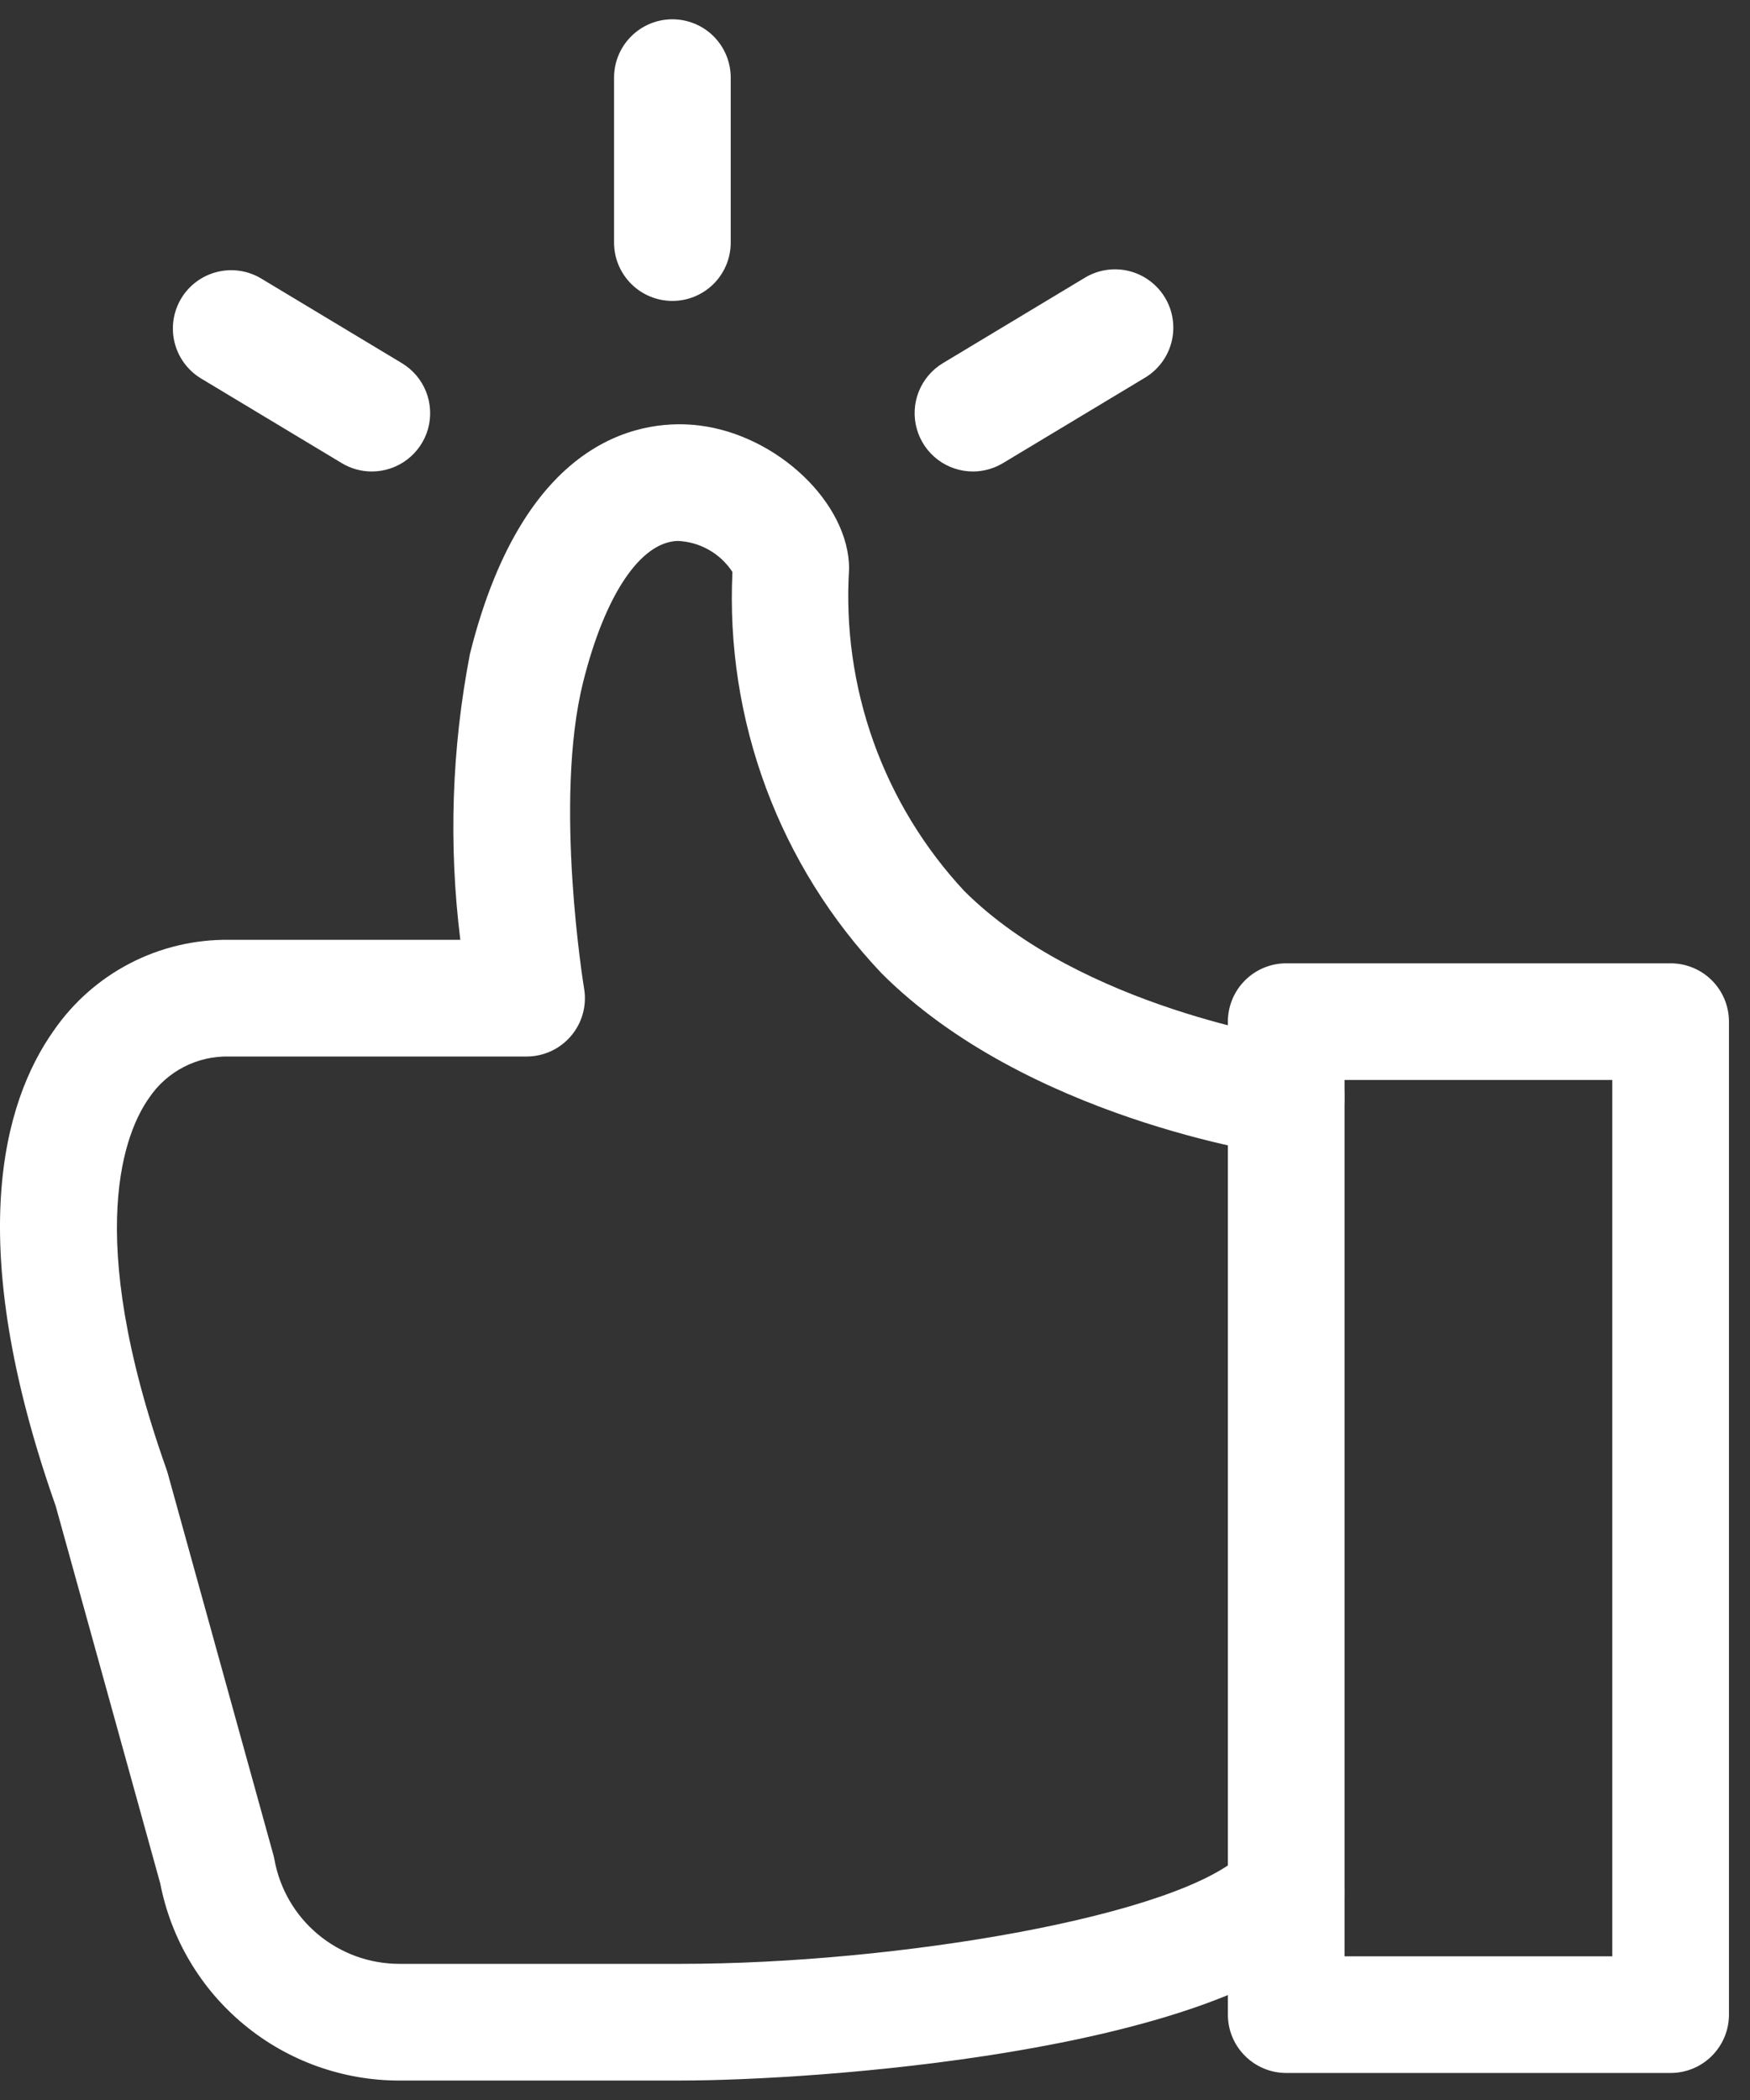
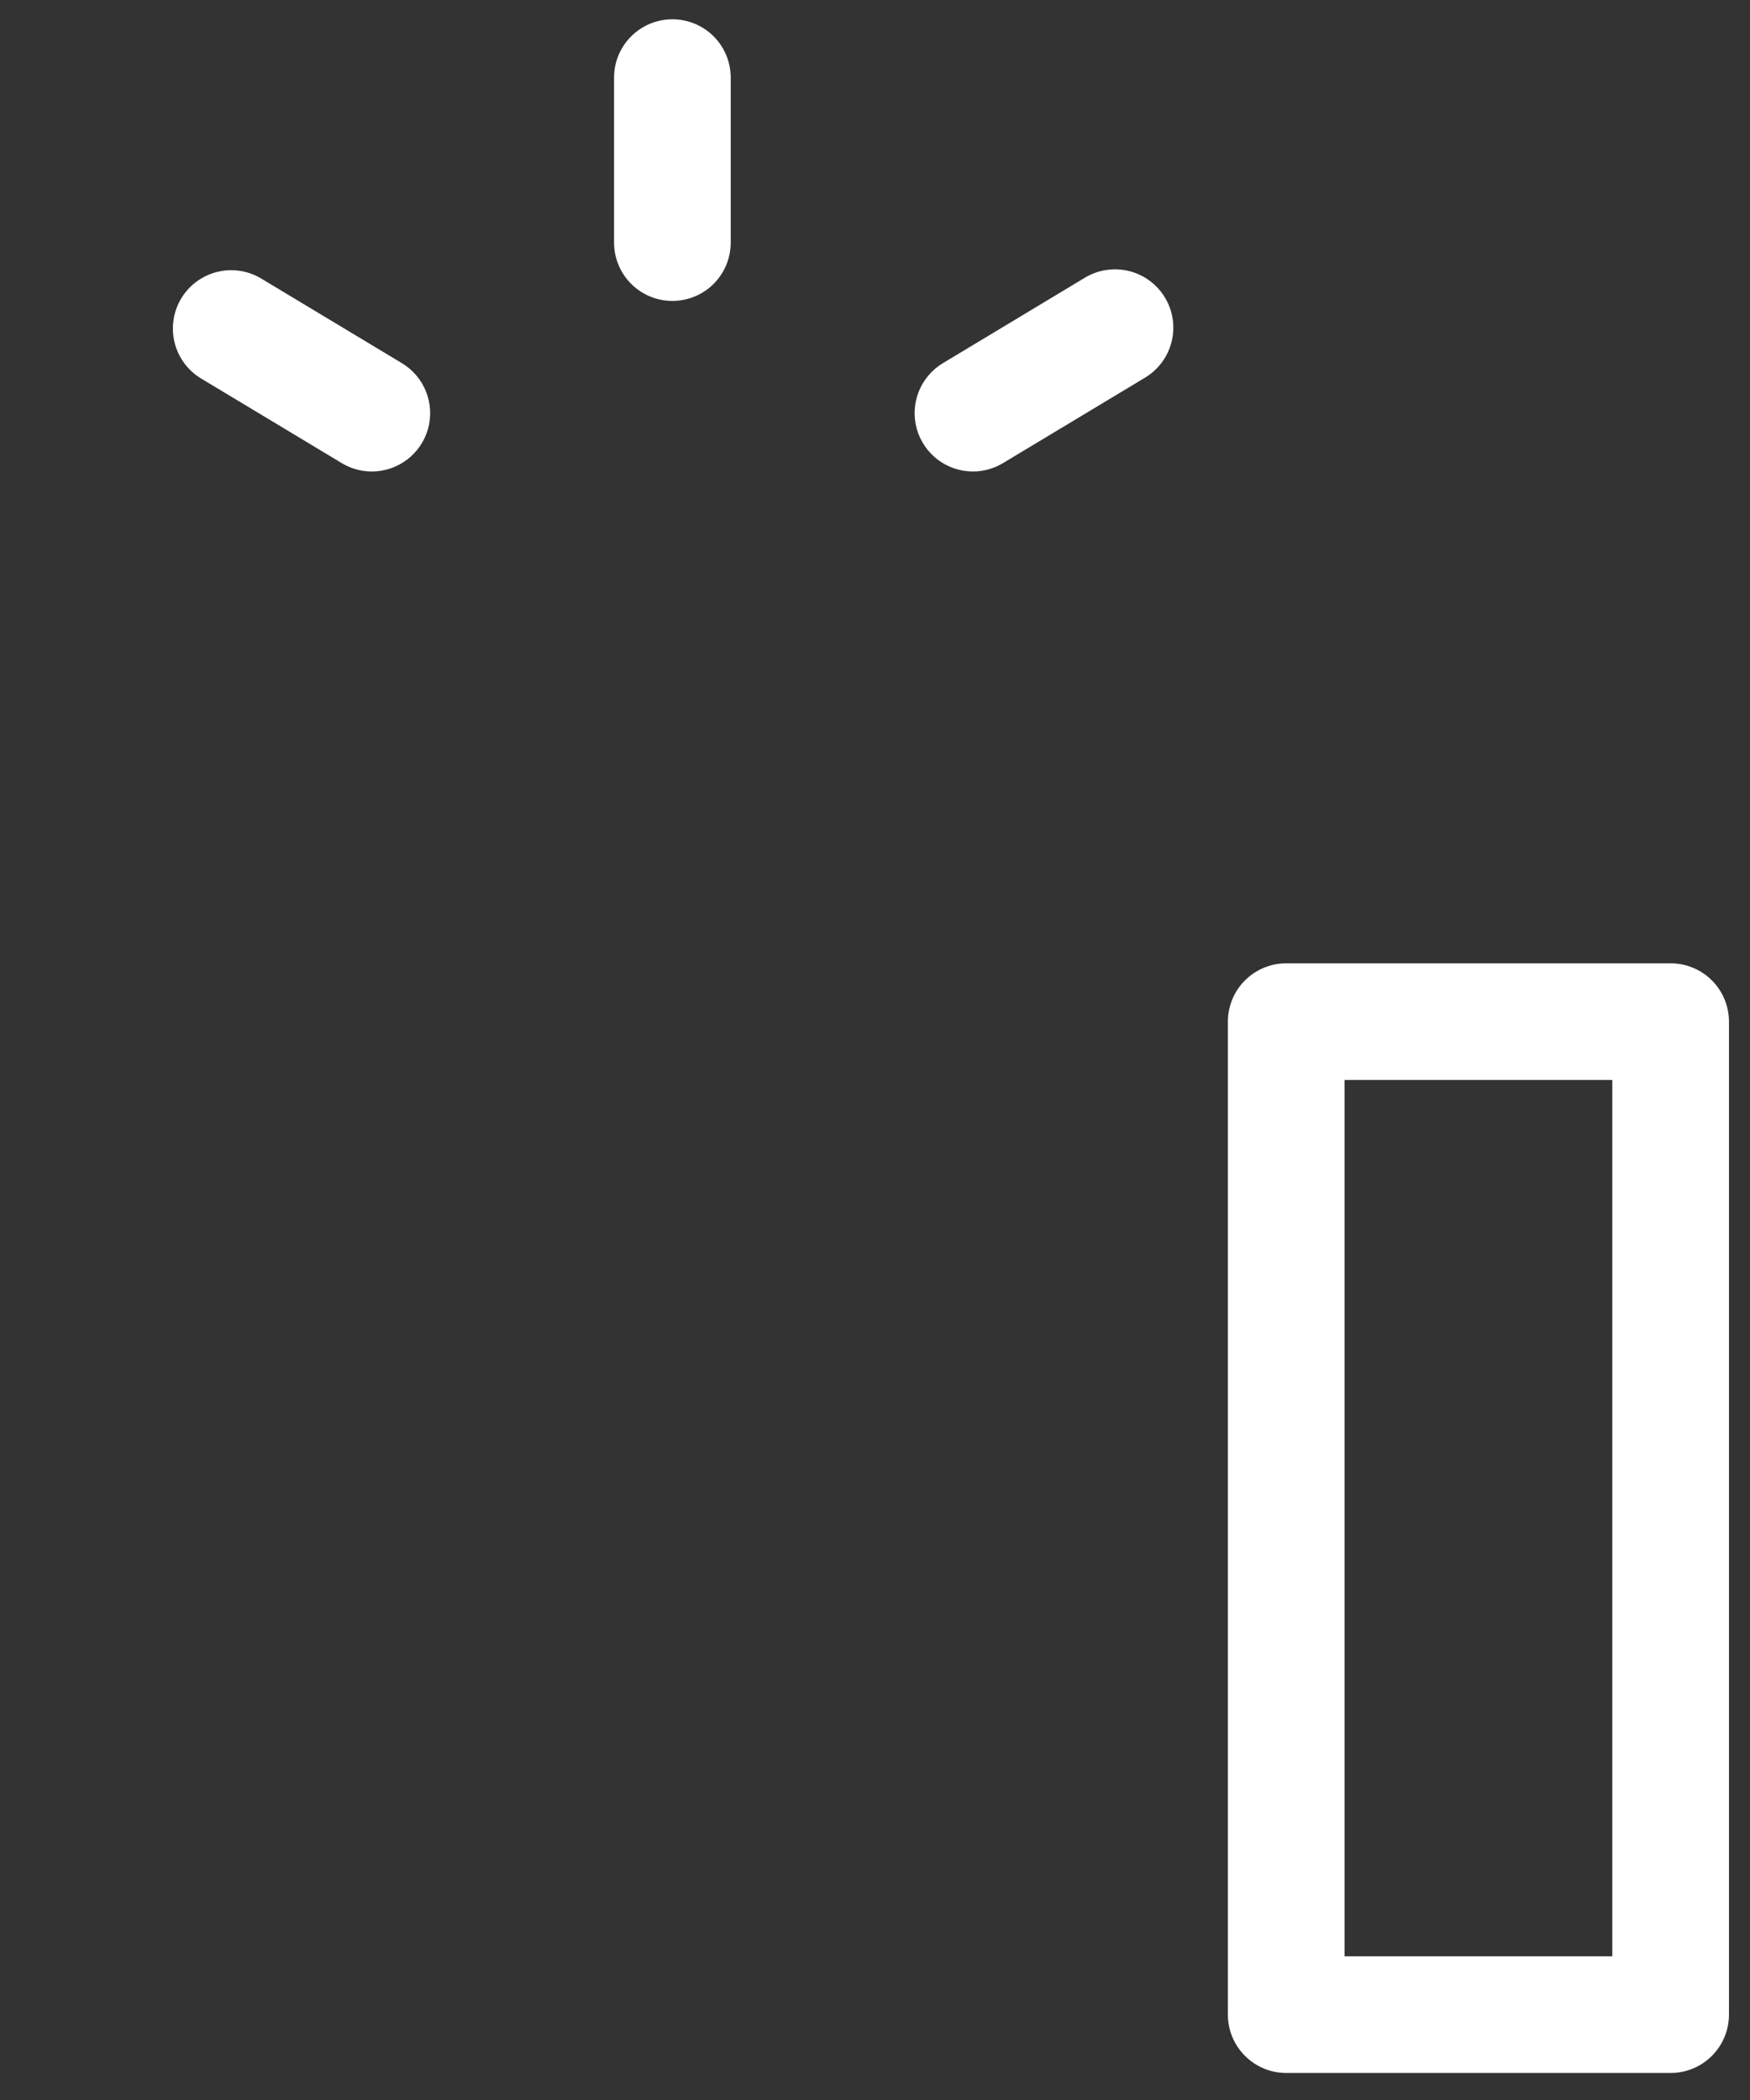
<svg xmlns="http://www.w3.org/2000/svg" width="45" height="54" viewBox="0 0 45 54" fill="none">
  <rect x="0" y="0" width="45" height="54" fill="#333333" stroke="none" />
-   <path d="M17.518 53.5H10.268C8.815 53.5 7.406 52.995 6.285 52.07C5.163 51.146 4.398 49.86 4.121 48.433L1.433 38.728C-0.957 31.948 0.083 28.339 1.379 26.505C1.882 25.774 2.557 25.178 3.345 24.77C4.133 24.362 5.01 24.155 5.897 24.167H11.837C11.532 21.717 11.616 19.234 12.085 16.811C13.529 11.034 16.692 10.781 17.981 10.941C19.998 11.189 21.834 12.946 21.834 14.626C21.739 16.135 21.952 17.647 22.46 19.071C22.969 20.495 23.762 21.801 24.792 22.908C27.802 25.917 33.232 26.722 33.286 26.73C33.481 26.758 33.669 26.823 33.838 26.924C34.008 27.024 34.156 27.157 34.274 27.315C34.392 27.472 34.478 27.651 34.527 27.842C34.576 28.033 34.587 28.232 34.559 28.427C34.531 28.622 34.465 28.809 34.365 28.979C34.265 29.148 34.132 29.297 33.974 29.415C33.817 29.533 33.637 29.619 33.447 29.668C33.256 29.717 33.057 29.728 32.862 29.7C32.599 29.663 26.379 28.738 22.671 25.03C21.368 23.657 20.357 22.035 19.697 20.261C19.038 18.487 18.744 16.598 18.834 14.708C18.679 14.471 18.47 14.275 18.223 14.136C17.976 13.997 17.7 13.919 17.417 13.91C16.459 13.949 15.554 15.306 14.995 17.539C14.23 20.599 15.012 25.374 15.02 25.421C15.056 25.636 15.045 25.856 14.987 26.066C14.929 26.276 14.826 26.471 14.685 26.637C14.544 26.804 14.369 26.937 14.171 27.029C13.973 27.12 13.758 27.168 13.54 27.168H5.897C5.49 27.157 5.087 27.249 4.726 27.436C4.364 27.623 4.056 27.898 3.83 28.237C3.243 29.067 2.112 31.659 4.279 37.777C4.291 37.81 4.301 37.844 4.311 37.877L7.028 47.692C7.04 47.736 7.05 47.779 7.058 47.823C7.195 48.574 7.591 49.254 8.178 49.742C8.765 50.231 9.504 50.499 10.268 50.499H17.518C23.038 50.499 30.403 49.271 31.997 47.626C32.275 47.344 32.653 47.183 33.048 47.178C33.444 47.173 33.826 47.325 34.11 47.601C34.394 47.877 34.558 48.253 34.566 48.649C34.573 49.045 34.424 49.427 34.151 49.714C31.155 52.804 20.881 53.499 17.517 53.499L17.518 53.5Z" fill="white" />
  <path d="M42.959 53.305H33.074C32.676 53.305 32.295 53.147 32.014 52.865C31.732 52.584 31.574 52.203 31.574 51.805V26.271C31.574 25.873 31.732 25.491 32.014 25.21C32.295 24.929 32.676 24.771 33.074 24.771H42.959C43.357 24.771 43.739 24.929 44.02 25.21C44.301 25.491 44.459 25.873 44.459 26.271V51.805C44.459 52.203 44.301 52.584 44.02 52.865C43.739 53.147 43.357 53.305 42.959 53.305ZM34.574 50.305H41.459V27.771H34.574V50.305ZM17.29 7.738C16.892 7.738 16.511 7.58 16.23 7.299C15.948 7.017 15.79 6.636 15.79 6.238V1.996C15.79 1.598 15.948 1.216 16.23 0.935C16.511 0.654 16.892 0.496 17.29 0.496C17.688 0.496 18.07 0.654 18.351 0.935C18.632 1.216 18.79 1.598 18.79 1.996V6.238C18.79 6.636 18.632 7.017 18.351 7.299C18.07 7.58 17.688 7.738 17.29 7.738ZM25.02 12.124C24.692 12.124 24.373 12.017 24.112 11.819C23.851 11.62 23.662 11.342 23.574 11.026C23.486 10.71 23.504 10.374 23.625 10.069C23.747 9.765 23.964 9.508 24.245 9.339L27.879 7.152C28.048 7.047 28.236 6.976 28.432 6.945C28.629 6.913 28.829 6.921 29.023 6.967C29.216 7.014 29.398 7.098 29.558 7.216C29.718 7.333 29.854 7.482 29.956 7.652C30.059 7.822 30.127 8.011 30.155 8.208C30.184 8.405 30.174 8.605 30.124 8.798C30.075 8.99 29.988 9.171 29.868 9.33C29.748 9.489 29.598 9.622 29.426 9.722L25.792 11.908C25.559 12.048 25.292 12.124 25.02 12.124ZM9.56 12.124C9.288 12.124 9.021 12.05 8.788 11.909L5.153 9.722C4.819 9.514 4.579 9.182 4.487 8.799C4.395 8.416 4.457 8.012 4.66 7.674C4.863 7.337 5.191 7.093 5.573 6.995C5.955 6.897 6.36 6.954 6.7 7.152L10.335 9.339C10.616 9.508 10.834 9.765 10.955 10.069C11.076 10.374 11.094 10.71 11.007 11.026C10.919 11.342 10.729 11.62 10.468 11.819C10.207 12.017 9.888 12.124 9.56 12.124Z" fill="white" />
</svg>